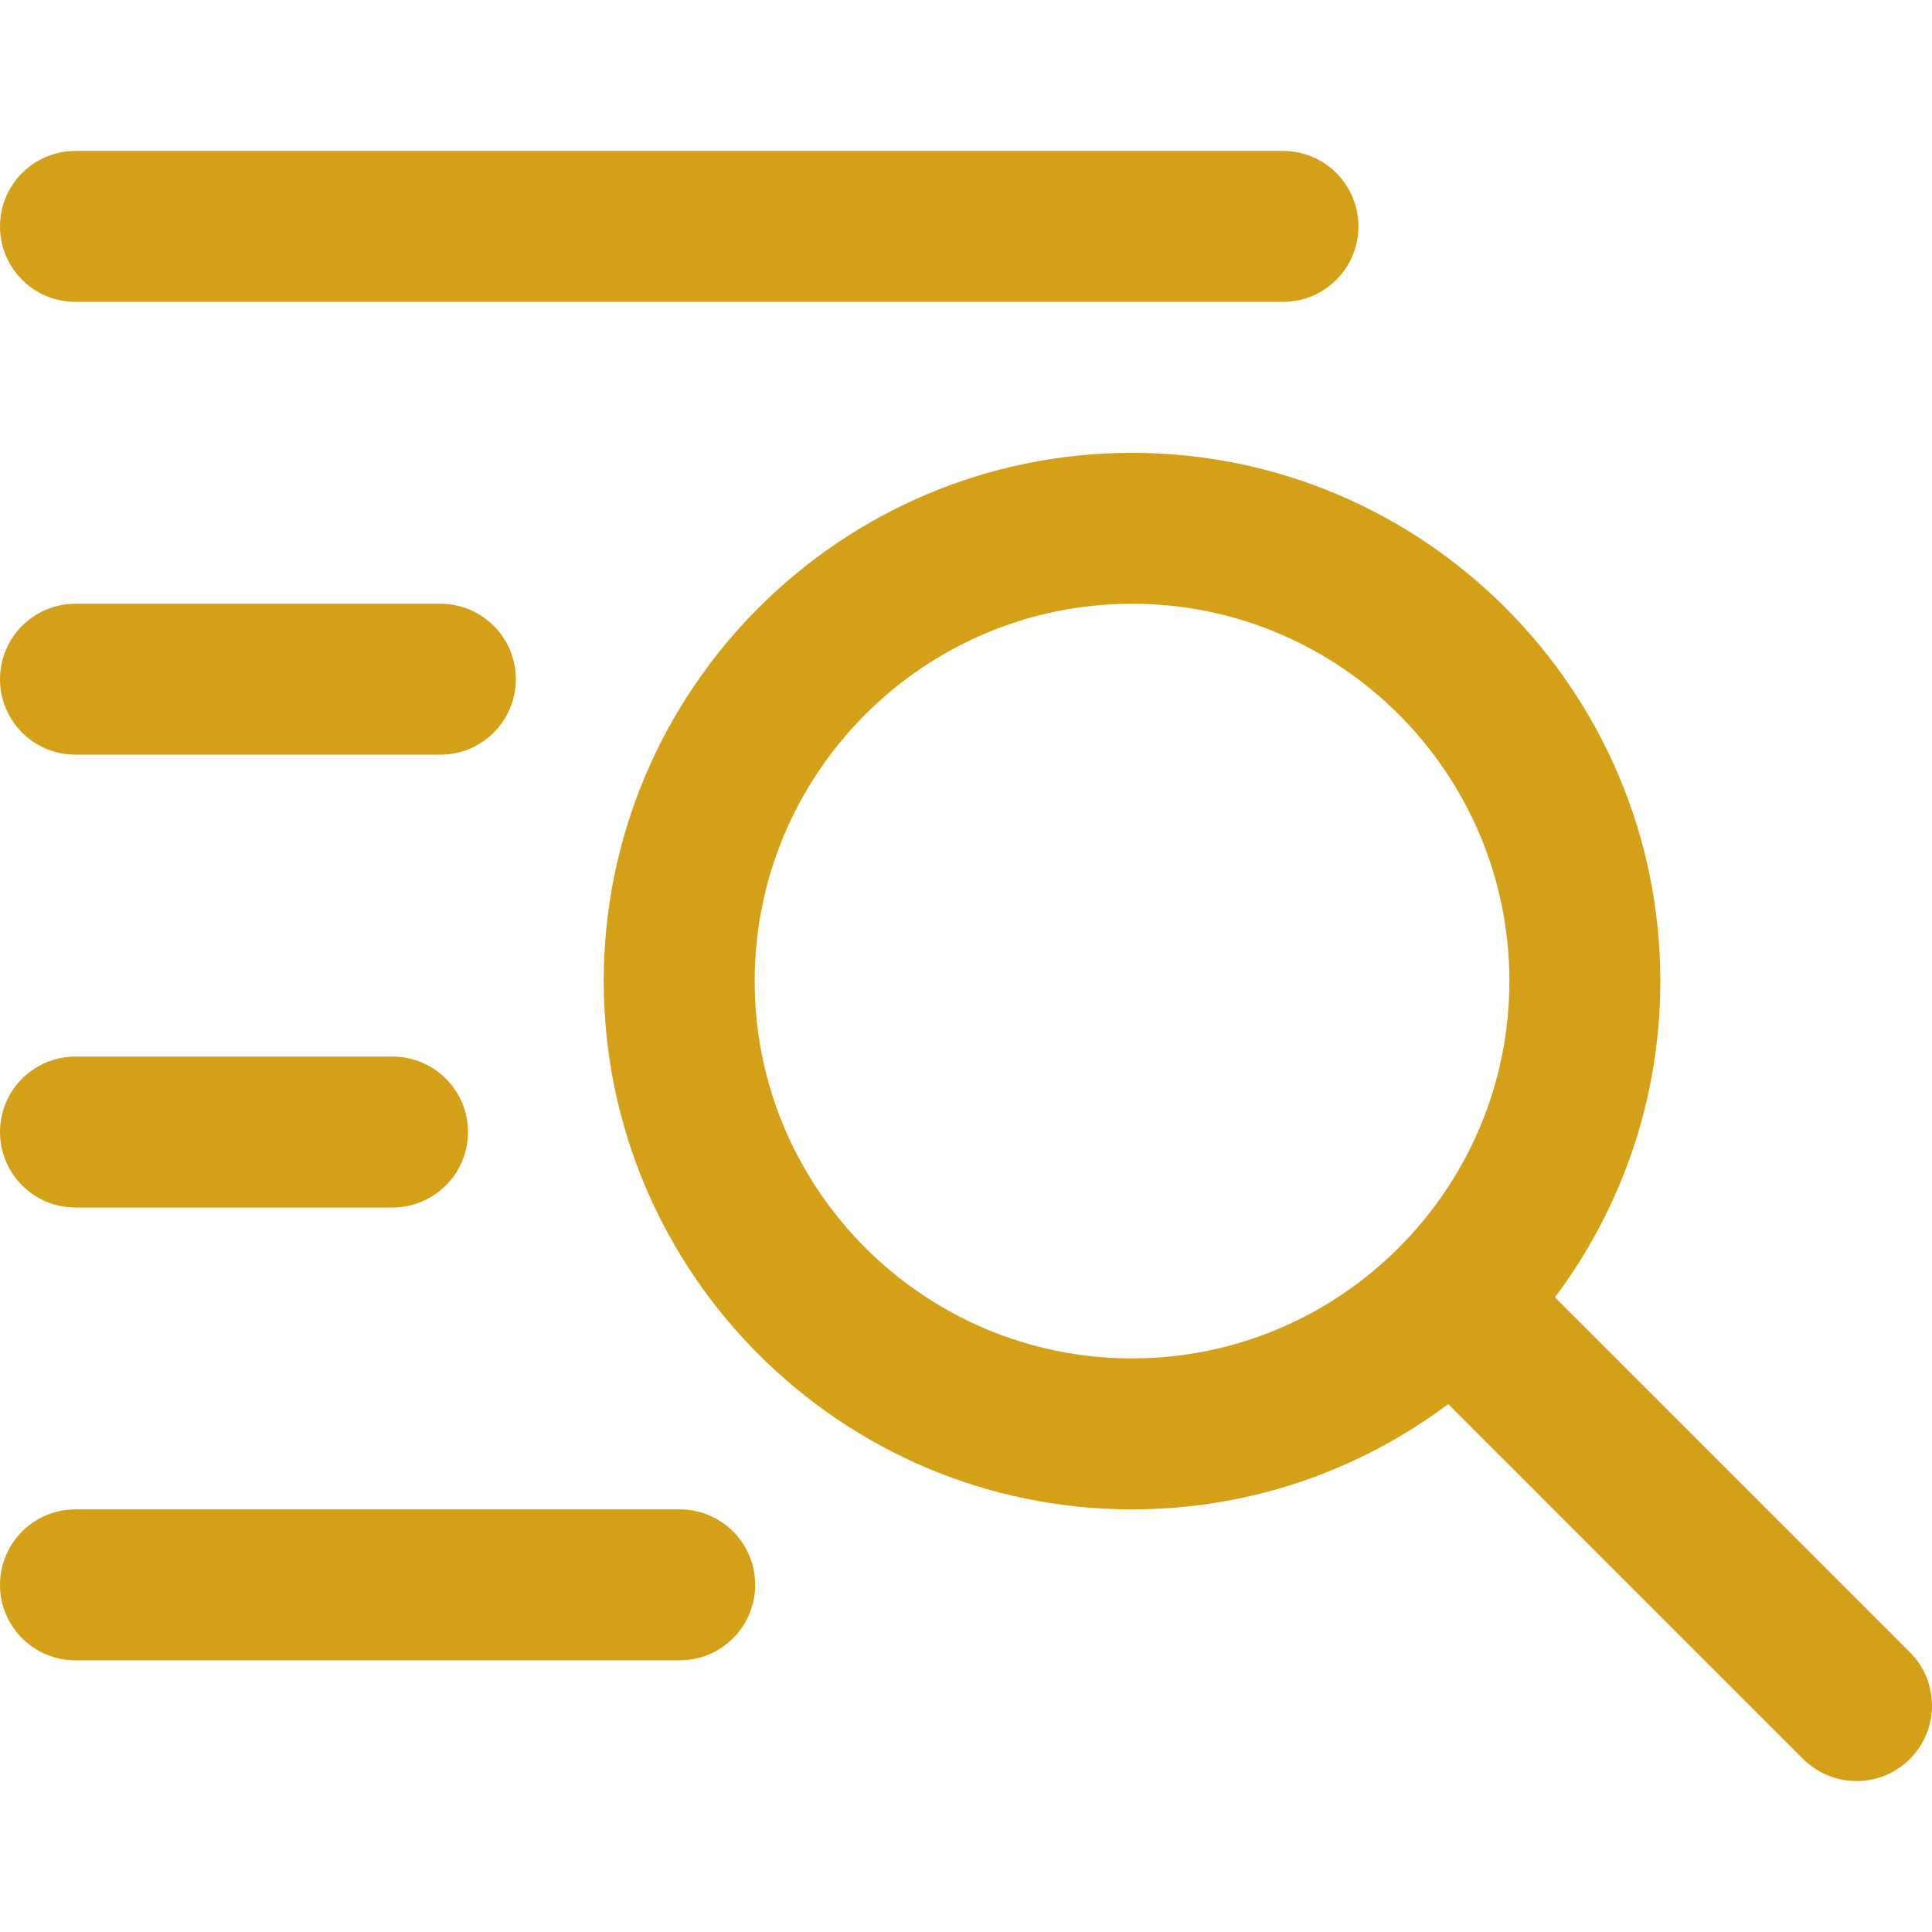
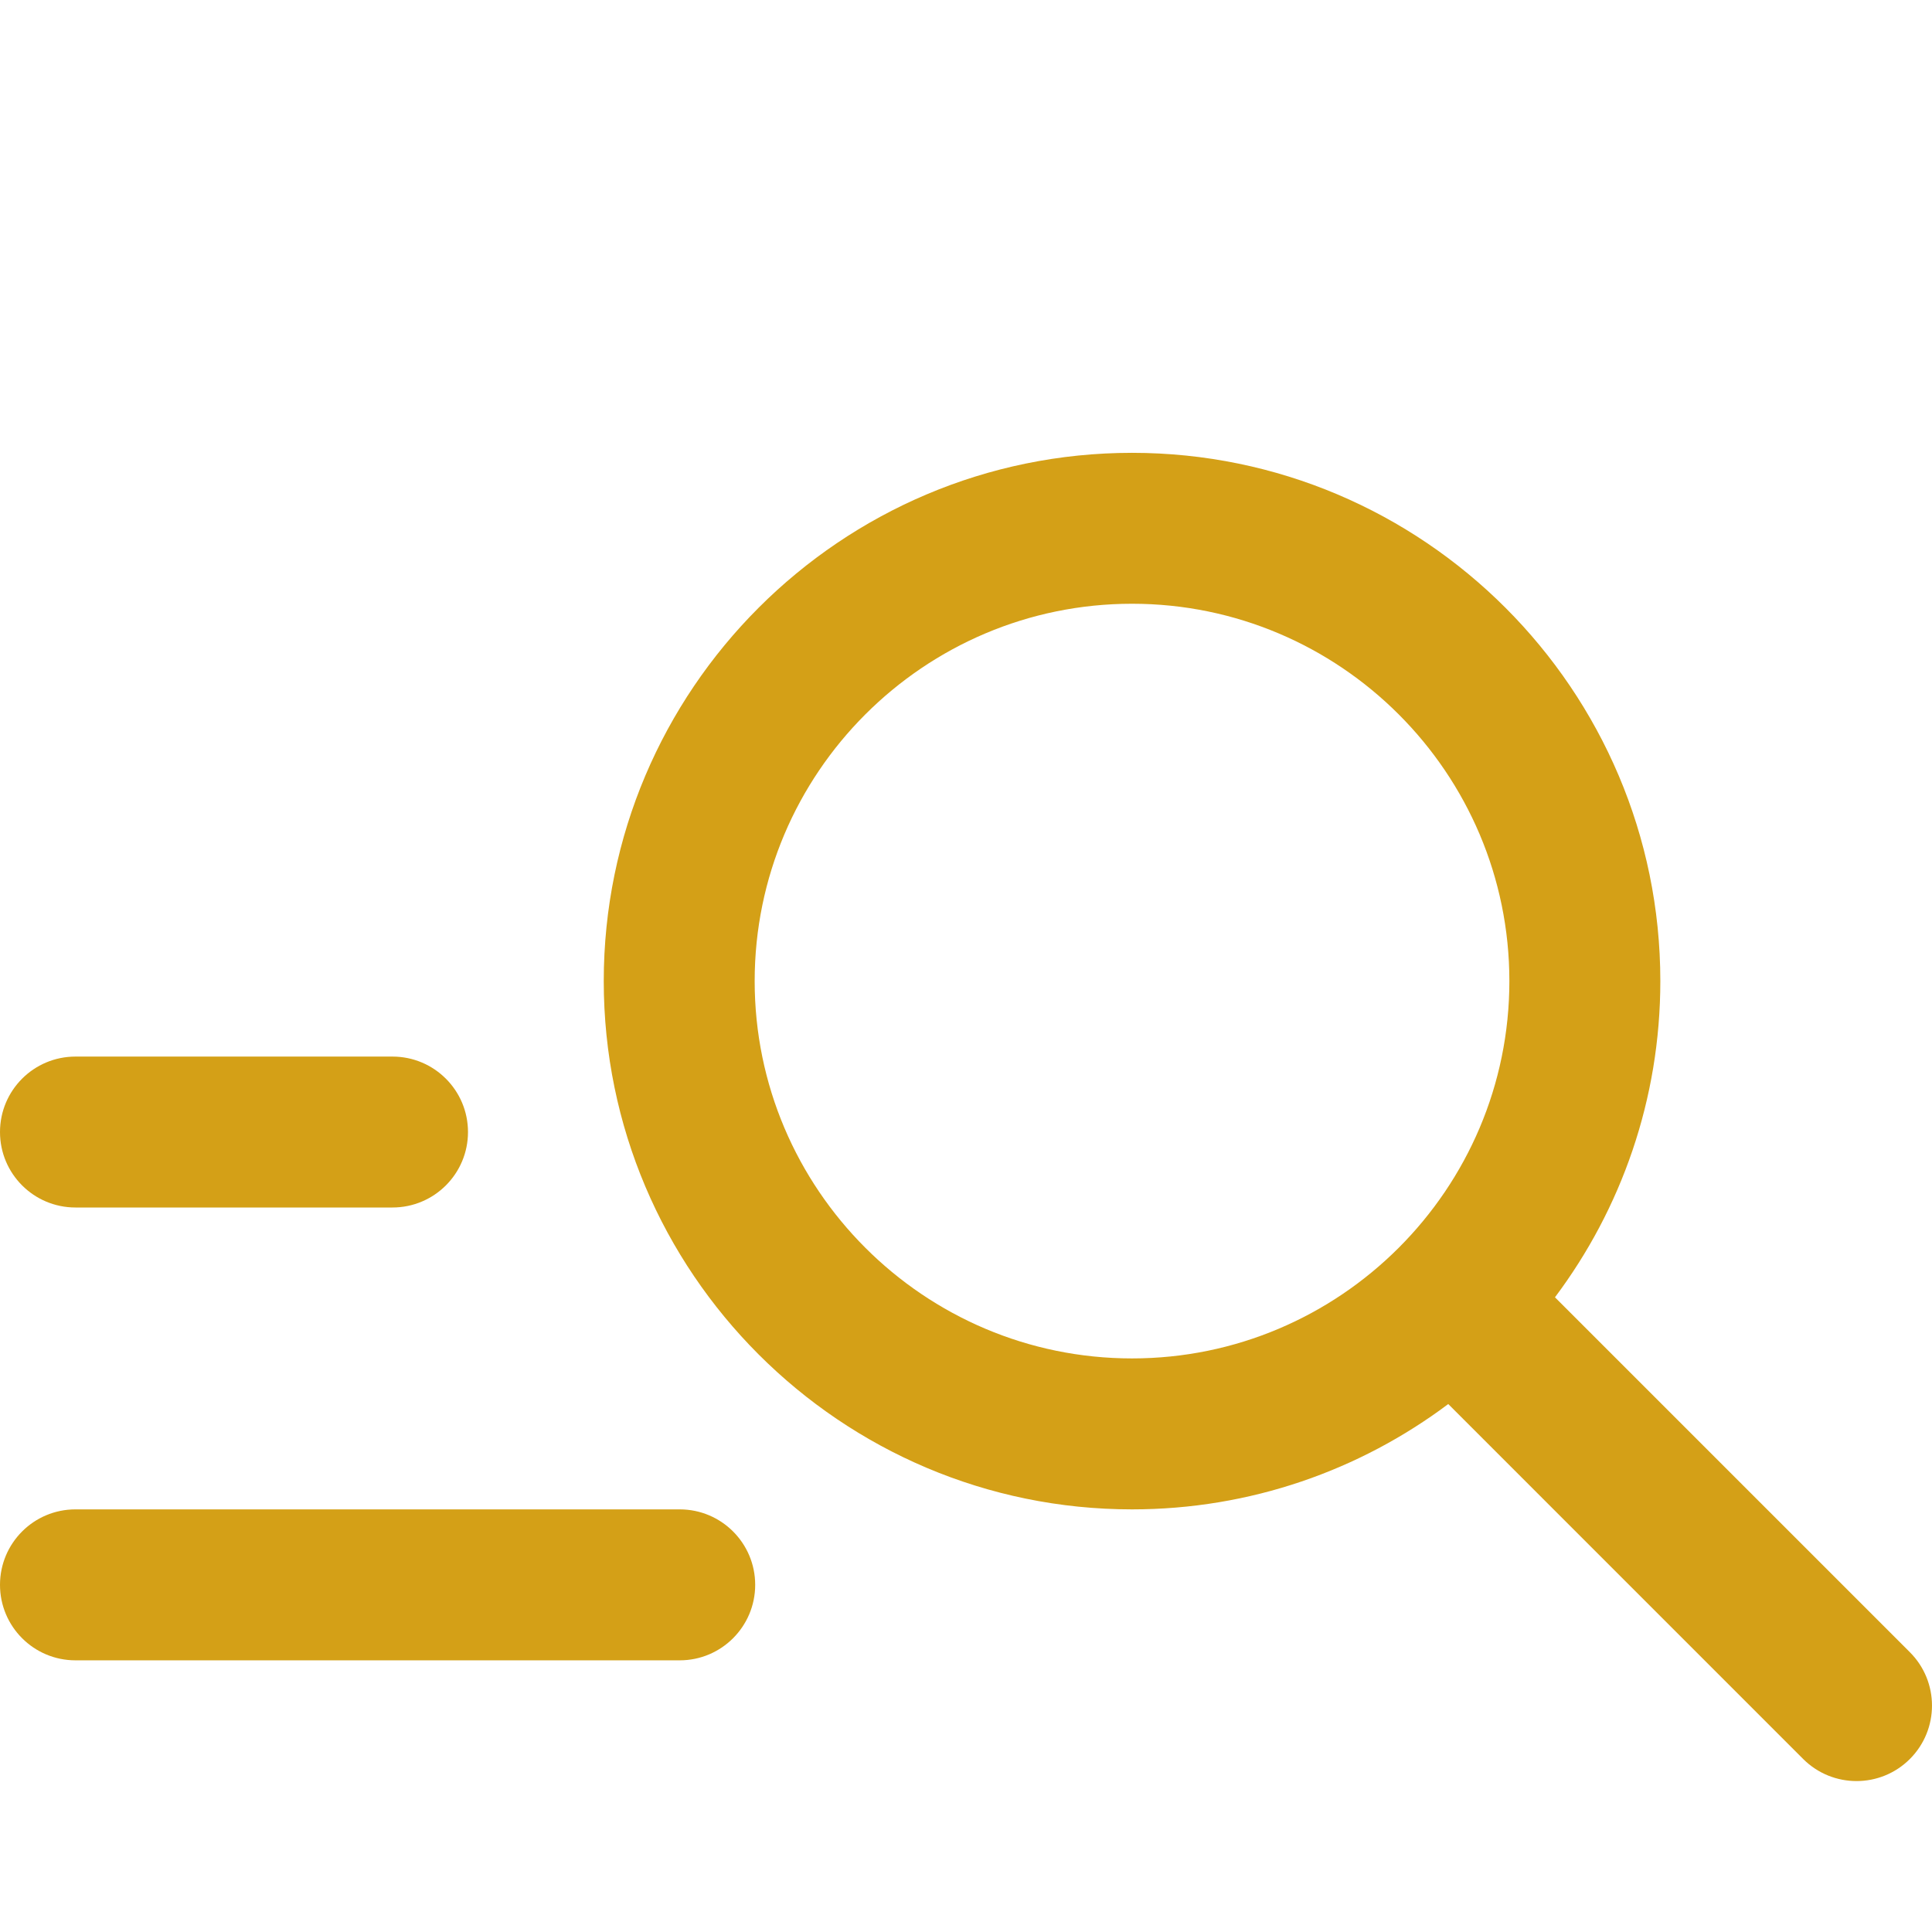
<svg xmlns="http://www.w3.org/2000/svg" width="52" height="52" viewBox="0 0 52 52" fill="none">
  <g clip-path="url(#clip0_125_1586)">
    <path d="M51.405 44.47L41.852 34.917C43.632 32.543 44.688 29.595 44.688 26.406C44.688 18.566 38.309 12.188 30.469 12.188C22.628 12.188 16.25 18.566 16.25 26.406C16.25 34.246 22.628 40.625 30.469 40.625C33.658 40.625 36.605 39.57 38.98 37.79L48.532 47.343C49.326 48.136 50.612 48.136 51.405 47.343C52.198 46.549 52.198 45.263 51.405 44.47ZM20.312 26.406C20.312 20.806 24.869 16.25 30.469 16.25C36.069 16.25 40.625 20.806 40.625 26.406C40.625 32.006 36.069 36.562 30.469 36.562C24.869 36.562 20.312 32.006 20.312 26.406Z" fill="#D4A017" />
-     <path d="M2.031 8.125H34.531C35.653 8.125 36.562 7.216 36.562 6.094C36.562 4.972 35.653 4.062 34.531 4.062H2.031C0.909 4.062 0 4.972 0 6.094C0 7.216 0.909 8.125 2.031 8.125Z" fill="#D4A017" />
-     <path d="M11.853 16.25H2.031C0.909 16.25 0 17.159 0 18.281C0 19.403 0.909 20.312 2.031 20.312H11.853C12.975 20.312 13.884 19.403 13.884 18.281C13.884 17.159 12.975 16.25 11.853 16.25Z" fill="#D4A017" />
    <path d="M10.564 28.438H2.031C0.909 28.438 0 29.347 0 30.469C0 31.591 0.909 32.5 2.031 32.5H10.564C11.686 32.5 12.596 31.591 12.596 30.469C12.596 29.347 11.686 28.438 10.564 28.438Z" fill="#D4A017" />
    <path d="M18.295 44.688H2.031C0.909 44.688 0 43.778 0 42.656C0 41.534 0.909 40.625 2.031 40.625H18.295C19.416 40.625 20.326 41.534 20.326 42.656C20.326 43.778 19.416 44.688 18.295 44.688Z" fill="#D4A017" />
  </g>
  <defs>
    <clipPath id="clip0_125_1586">
      <rect width="52" height="52" fill="white" />
    </clipPath>
  </defs>
</svg>